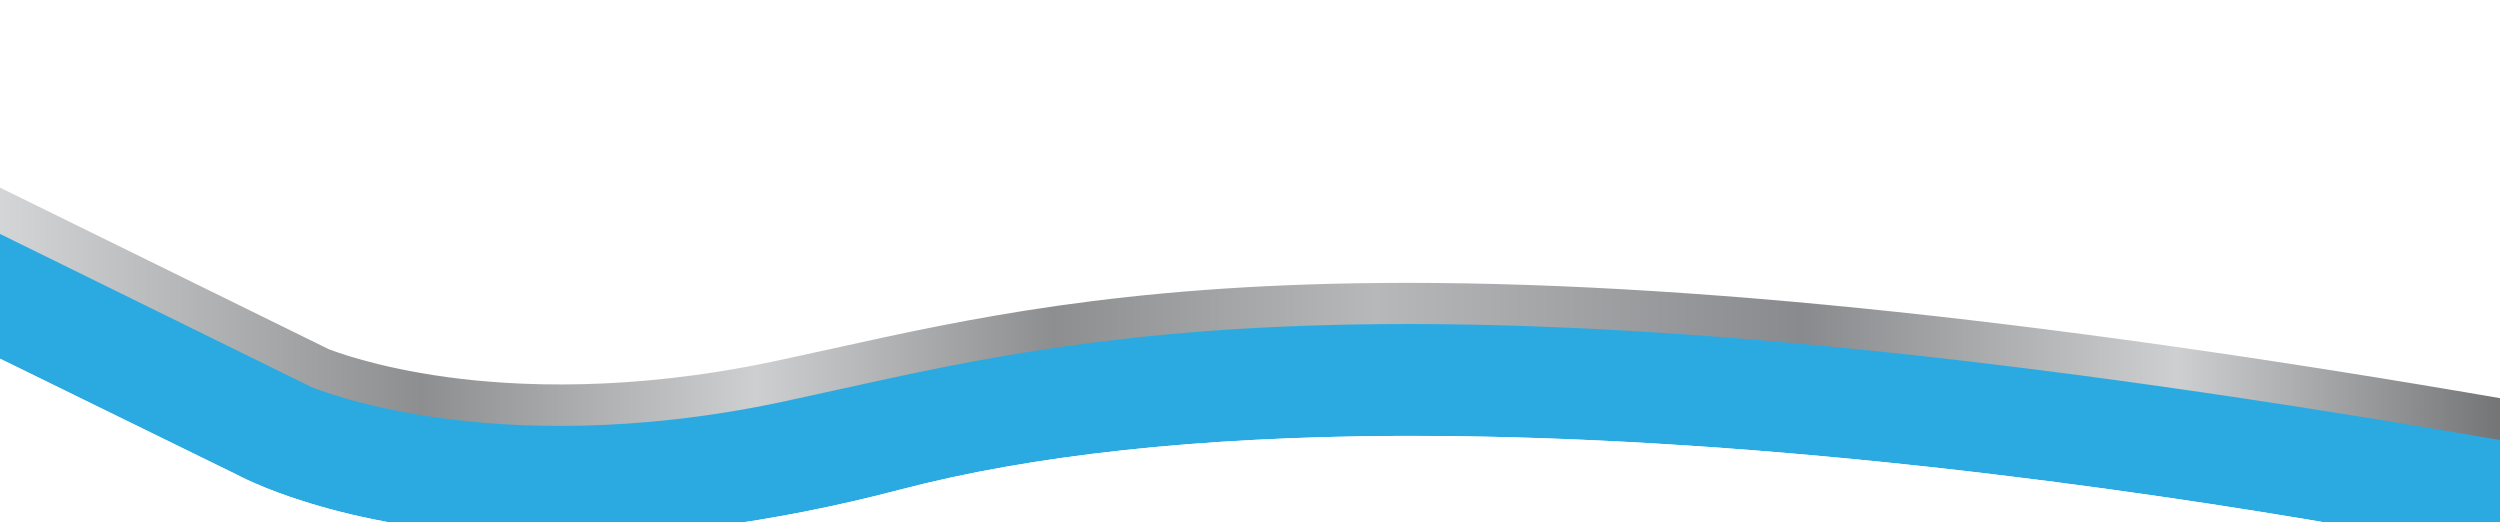
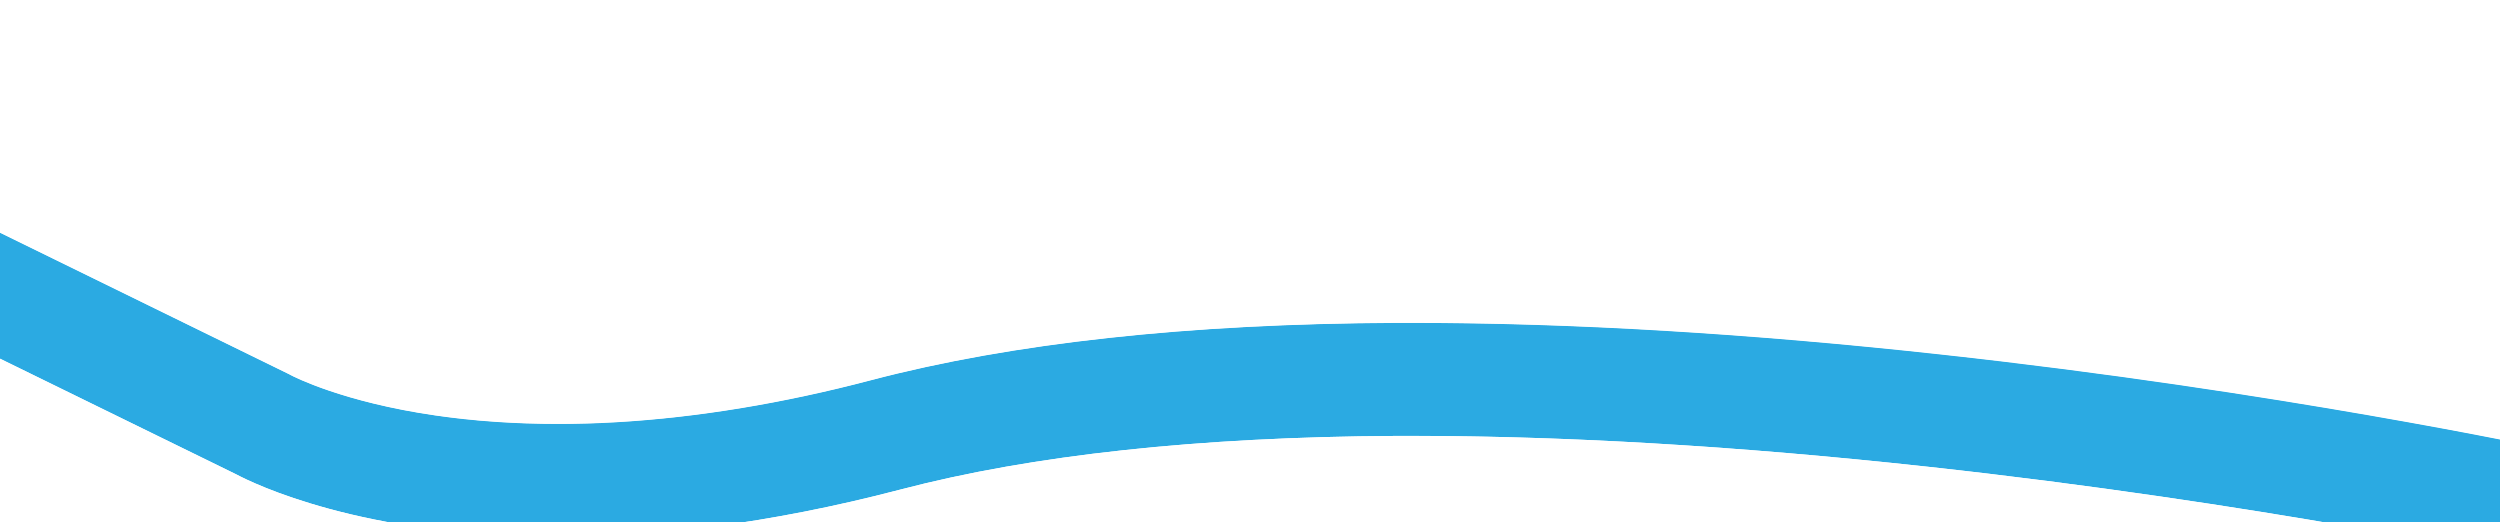
<svg xmlns="http://www.w3.org/2000/svg" xmlns:xlink="http://www.w3.org/1999/xlink" version="1.1" id="Layer_1" x="0px" y="0px" viewBox="0 0 1440 300.9" style="enable-background:new 0 0 1440 300.9;" xml:space="preserve">
  <style type="text/css">
	.st0{fill:#FFFFFF;}
	.st1{clip-path:url(#SVGID_00000005224645543361333760000016333899402316307864_);}
	.st2{fill:#2BAAE2;}
	
		.st3{clip-path:url(#SVGID_00000013181820697774529610000003158475956761943481_);fill:url(#SVGID_00000049185354243957026340000002298117850578183320_);}
</style>
-   <rect x="-7.2" y="-69.3" class="st0" width="1453.2" height="384.1" />
  <g>
    <g>
      <defs>
-         <rect id="SVGID_1_" x="-7.2" y="103.2" width="1453.2" height="302.3" />
-       </defs>
+         </defs>
      <clipPath id="SVGID_00000012441697873505962090000007371712217531385260_">
        <use xlink:href="#SVGID_1_" style="overflow:visible;" />
      </clipPath>
    </g>
    <g>
      <defs>
        <rect id="SVGID_00000168076905589813867700000010008041365354337426_" x="-7.2" y="103.2" width="1453.2" height="302.3" />
      </defs>
      <clipPath id="SVGID_00000165933286488911915250000003251790551374363814_">
        <use xlink:href="#SVGID_00000168076905589813867700000010008041365354337426_" style="overflow:visible;" />
      </clipPath>
      <g style="clip-path:url(#SVGID_00000165933286488911915250000003251790551374363814_);">
        <path class="st2" d="M1452.9,322.2L1452.9,322.2L1452.9,322.2c-1.7-0.4-152.5-32.6-342.9-53.4c-111.5-12.2-214.5-18.1-306.2-17.7     c-113.4,0.6-209.3,11-285.2,30.9c-77.1,20.2-142.8,27.3-196.9,27.3c-113.5,0-176.1-31-185.7-36.1l-184.4-90.3l29.1-58.4     l186.1,91.1l0.5,0.3c2.1,1.1,30.3,15.6,83.4,23.3c32.4,4.7,67.5,6,104.4,3.9c46.4-2.7,95.7-10.8,146.6-24.2     c81.3-21.4,182.9-32.5,302.1-33c94.3-0.5,200,5.6,314.1,18.1c193.8,21.2,347.4,54.1,348.9,54.4L1452.9,322.2z" />
        <path class="st0" d="M-19.3,124.6l186.1,91.1l0.5,0.3c2.1,1.1,30.3,15.6,83.4,23.3c22.4,3.3,46.1,4.9,70.8,4.9     c11,0,22.3-0.3,33.7-1c46.4-2.7,95.7-10.8,146.6-24.2c81.3-21.4,182.9-32.5,302.1-33c3.2,0,6.5,0,9.8,0     c91.8,0,194.1,6.1,304.3,18.2c193.8,21.2,347.4,54.1,348.9,54.4l-14,63.6l0,0l0,0c-1.7-0.4-152.4-32.6-342.9-53.4     c-107.4-11.7-207-17.7-296.2-17.7c-3.3,0-6.7,0-10,0c-113.4,0.6-209.3,11-285.2,30.9c-77.1,20.2-142.8,27.3-196.9,27.3l0,0     c-113.5,0-176.1-31-185.7-36.1l-184.4-90.3L-19.3,124.6 M-24.9,108.2l-5.5,11l-29.1,58.4l-5.5,11l11.1,5.4l184.2,90     c12.3,6.5,76.5,37.5,191.4,37.5c62.8,0,130.2-9.3,200.1-27.7c74.8-19.7,169.8-29.9,282.1-30.5c3.3,0,6.6,0,9.9,0     c88.7,0,187.9,5.9,294.9,17.6c189.8,20.7,340.1,52.9,341.6,53.2l1.3,0.3h0.6h0.8h10l2.1-9.6l14-63.6l2.6-12l-12.1-2.6     c-1.5-0.3-155.6-33.3-350.2-54.6c-105.7-11.5-204.3-17.7-293.4-18.2l0,0h-12.4c-3.3,0-6.6,0-9.8,0     c-120.2,0.6-222.8,11.8-305.2,33.5c-50.1,13.2-98.6,21.2-144.1,23.8c-11.1,0.6-22.2,1-32.9,1c-24,0-47.2-1.6-69-4.8     c-49.5-7.2-76.2-20.4-79.2-21.9l-0.2-0.1l-0.4-0.3l-0.5-0.2l-186.1-91.2L-24.9,108.2L-24.9,108.2z" />
      </g>
    </g>
    <g>
      <defs>
-         <rect id="SVGID_00000173144283869706362110000011526699919093029305_" x="-7.2" y="103.2" width="1453.2" height="302.3" />
-       </defs>
+         </defs>
      <clipPath id="SVGID_00000159443249643916606020000017794188765550458036_">
        <use xlink:href="#SVGID_00000173144283869706362110000011526699919093029305_" style="overflow:visible;" />
      </clipPath>
      <linearGradient id="SVGID_00000171706416060819935230000006383071323658437023_" gradientUnits="userSpaceOnUse" x1="-19.8" y1="121.05" x2="1471.8" y2="121.05" gradientTransform="matrix(1 0 0 -1 0 302)">
        <stop offset="0" style="stop-color:#DADBDC" />
        <stop offset="0.176" style="stop-color:#8C8E90" />
        <stop offset="0.305" style="stop-color:#CDCFD0" />
        <stop offset="0.42" style="stop-color:#8C8E90" />
        <stop offset="0.544" style="stop-color:#B6B8BA" />
        <stop offset="0.709" style="stop-color:#888A8D" />
        <stop offset="0.854" style="stop-color:#CDCFD0" />
        <stop offset="1" style="stop-color:#636567" />
      </linearGradient>
-       <path style="clip-path:url(#SVGID_00000159443249643916606020000017794188765550458036_);fill:url(#SVGID_00000171706416060819935230000006383071323658437023_);" d="    M1467.5,258.3c-280.7-49.7-500.6-73.1-672.4-71.6c-147.5,1.3-234.8,20.6-311.8,37.6c-11.5,2.5-22.4,4.9-33.4,7.3    c-86,18.2-154.6,15-197,9.1c-46.5-6.5-72.5-17.4-73.6-17.8l-0.6-0.3L-19.8,125l10.7-21.4L189.1,201c2.7,1.1,26.9,10.5,68.3,16.2    c40.3,5.5,105.6,8.4,187.6-8.9c10.9-2.3,21.7-4.7,33.2-7.2C556.4,183.8,645,164.3,795,163c173.2-1.5,394.6,22,676.8,71.9    L1467.5,258.3z" />
+       <path style="clip-path:url(#SVGID_00000159443249643916606020000017794188765550458036_);fill:url(#SVGID_00000171706416060819935230000006383071323658437023_);" d="    M1467.5,258.3c-280.7-49.7-500.6-73.1-672.4-71.6c-147.5,1.3-234.8,20.6-311.8,37.6c-11.5,2.5-22.4,4.9-33.4,7.3    c-86,18.2-154.6,15-197,9.1l-0.6-0.3L-19.8,125l10.7-21.4L189.1,201c2.7,1.1,26.9,10.5,68.3,16.2    c40.3,5.5,105.6,8.4,187.6-8.9c10.9-2.3,21.7-4.7,33.2-7.2C556.4,183.8,645,164.3,795,163c173.2-1.5,394.6,22,676.8,71.9    L1467.5,258.3z" />
    </g>
  </g>
</svg>